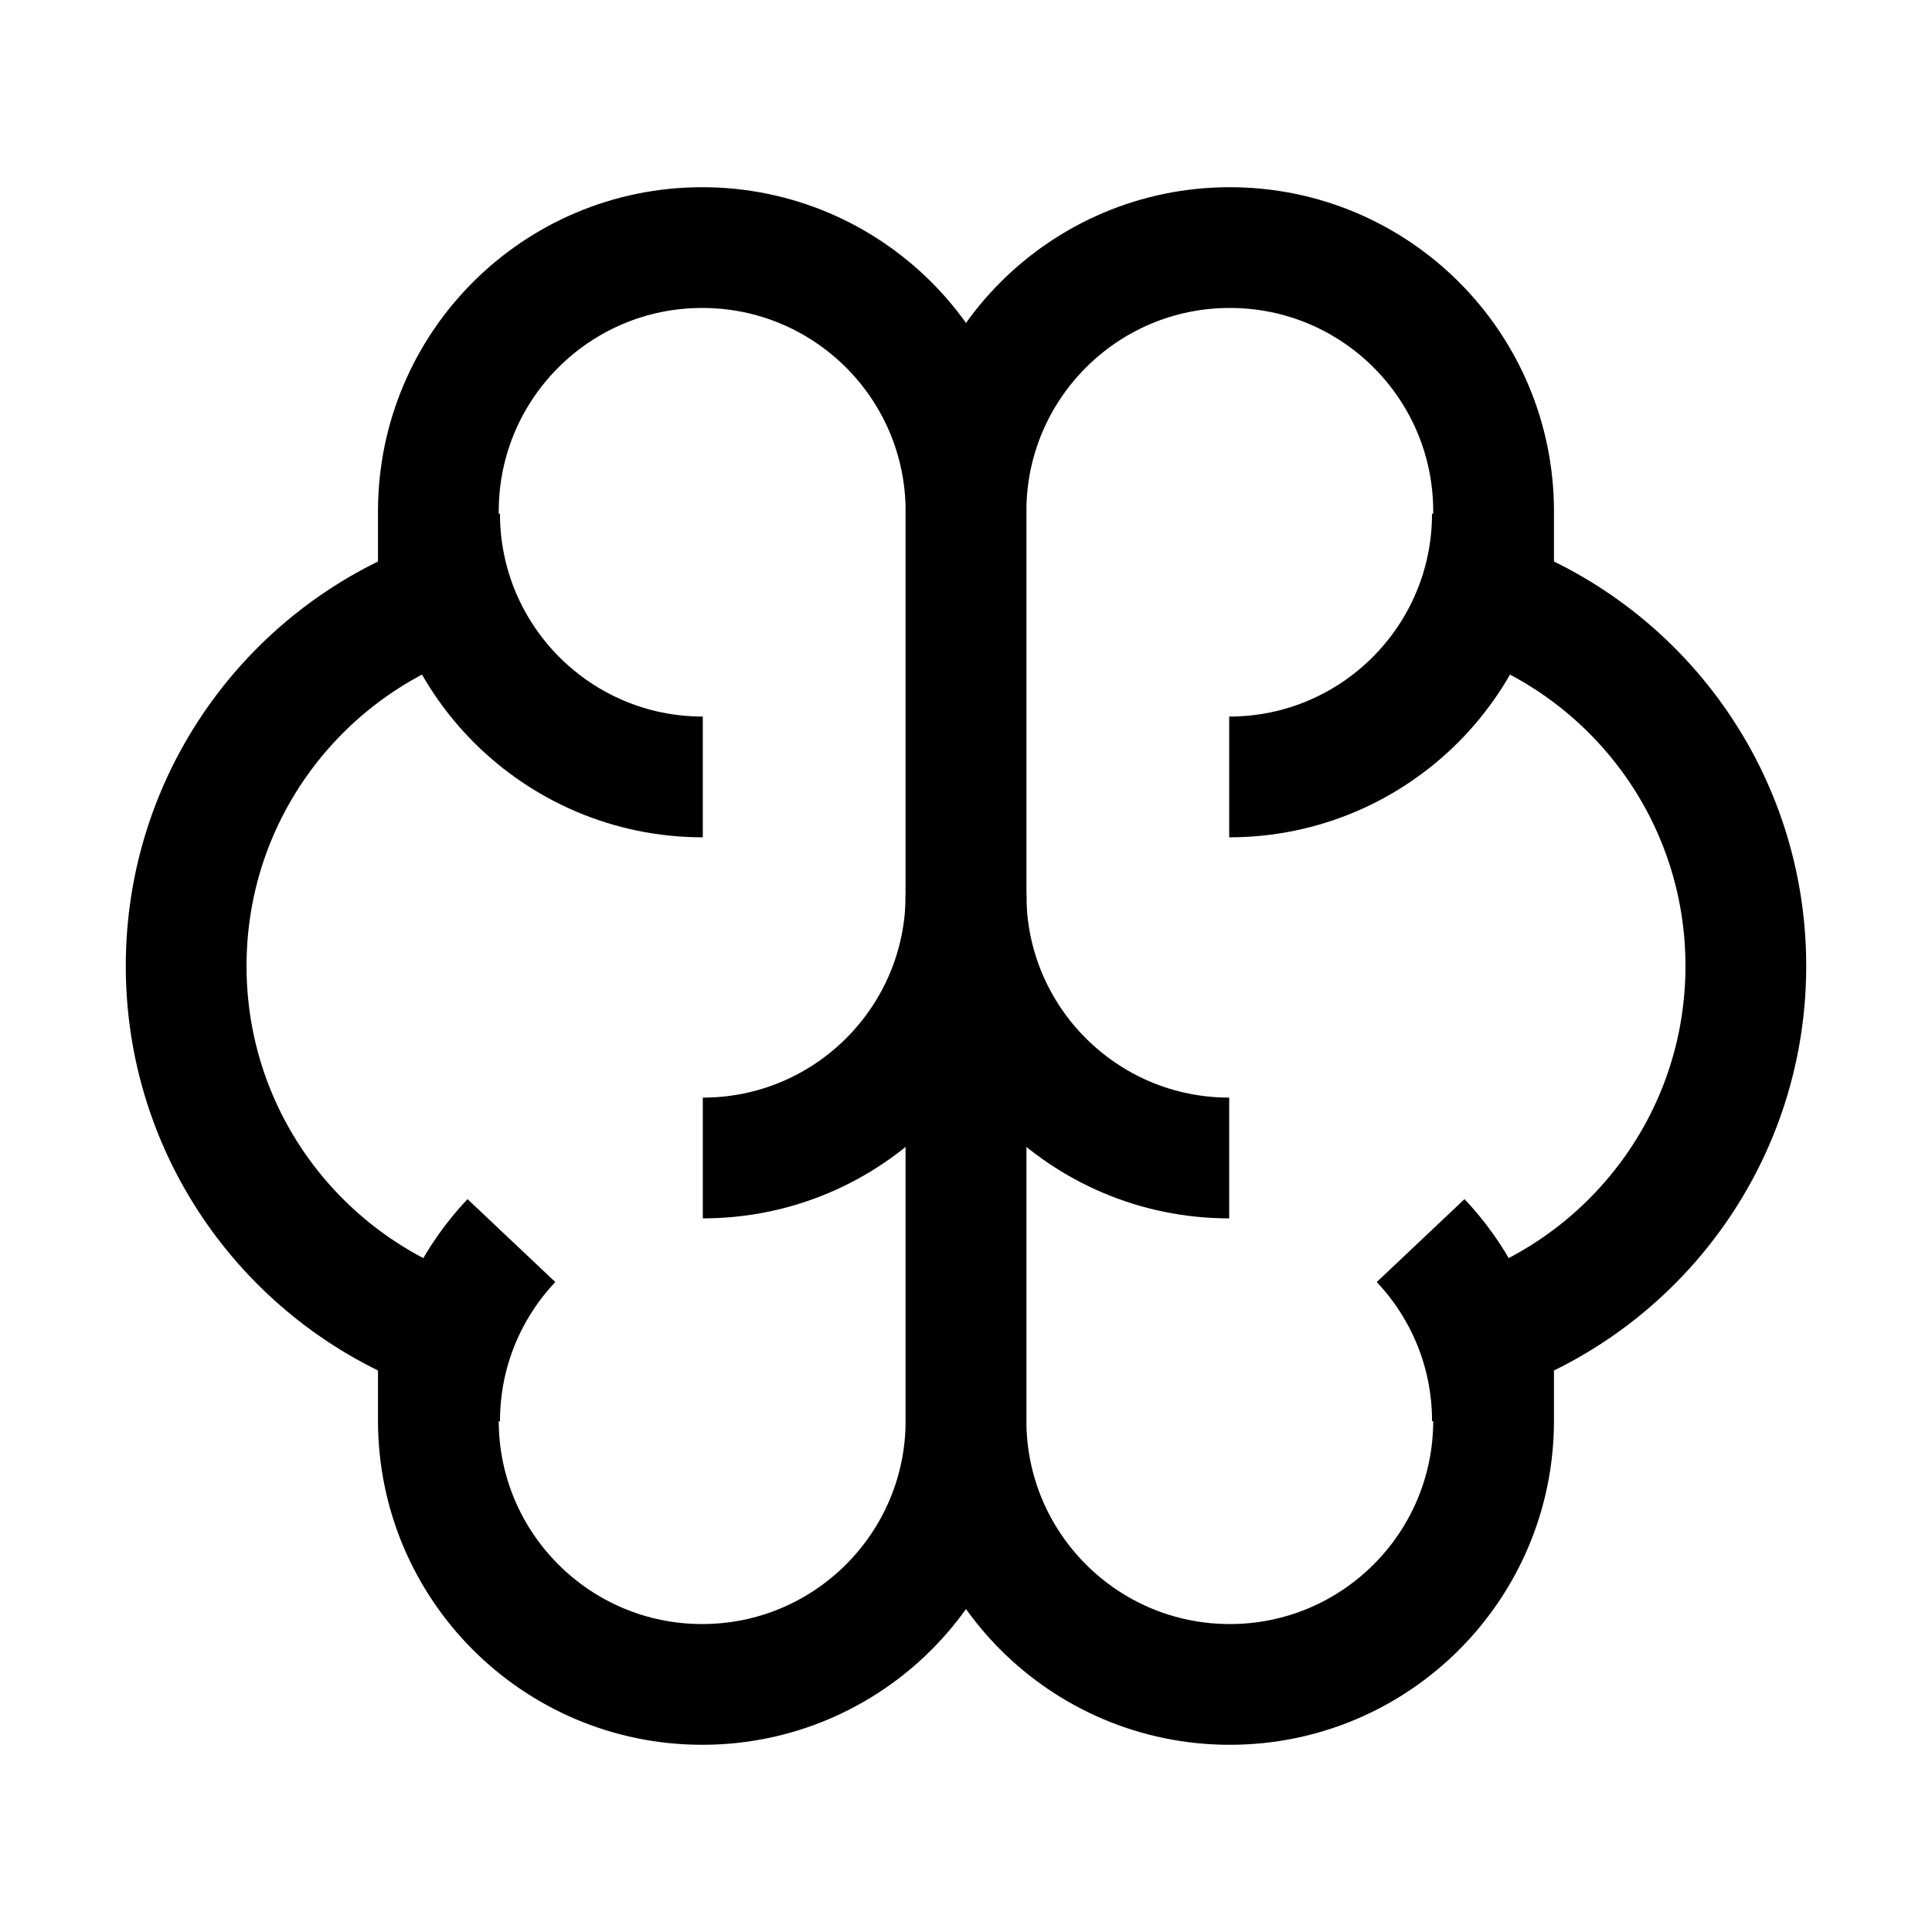
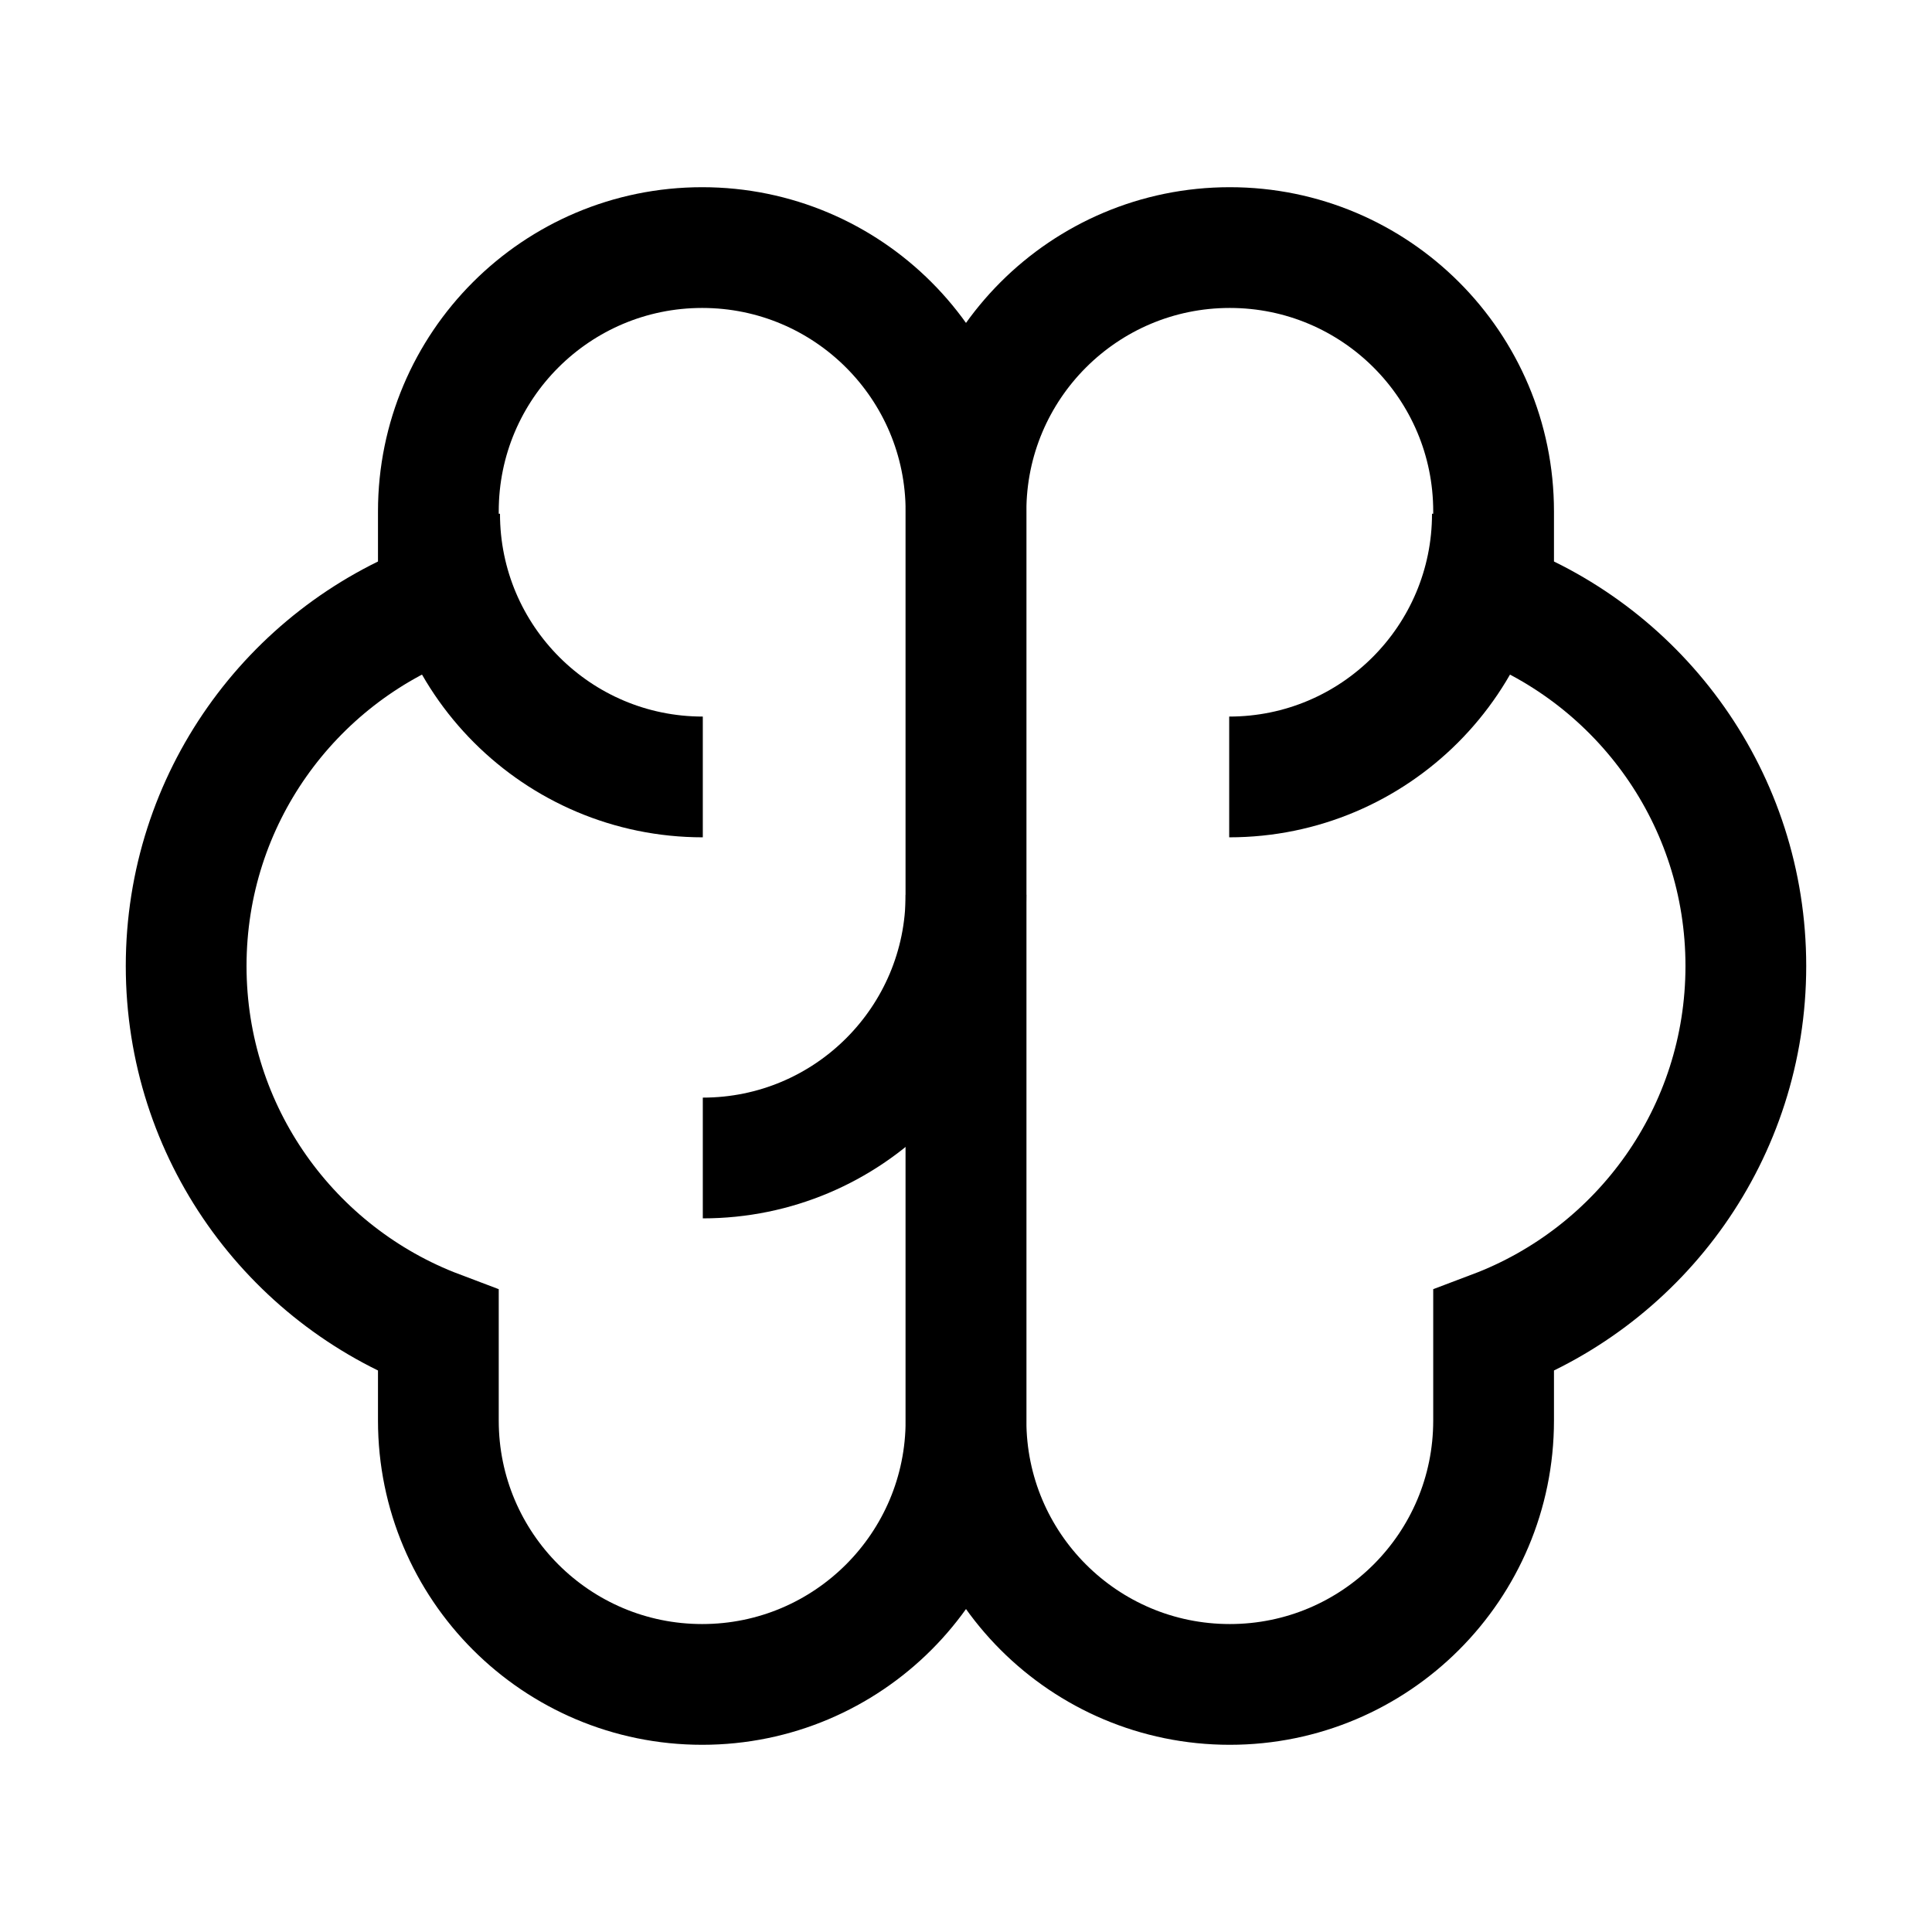
<svg xmlns="http://www.w3.org/2000/svg" width="48" height="48" viewBox="0 0 48 48" fill="none">
  <path d="M24 35.294V12.705C24 9.085 21.066 6.151 17.446 6.151C13.826 6.151 10.891 9.085 10.891 12.705V12.71V14.934C7.229 16.316 4.625 19.854 4.625 24C4.625 28.146 7.229 31.683 10.891 33.066V35.291V35.294C10.891 38.914 13.826 41.849 17.446 41.849C21.066 41.849 24 38.914 24 35.294Z" stroke="black" stroke-width="3" />
  <path d="M24 35.294V12.705C24 9.085 26.934 6.151 30.554 6.151C34.174 6.151 37.108 9.085 37.108 12.705V12.71V14.934C40.771 16.316 43.375 19.854 43.375 24C43.375 28.146 40.771 31.683 37.108 33.066V35.291V35.294C37.108 38.914 34.174 41.849 30.554 41.849C26.934 41.849 24 38.914 24 35.294Z" stroke="black" stroke-width="3" />
  <path d="M17.461 19.303C13.85 19.303 10.922 16.375 10.922 12.764" stroke="black" stroke-width="3" />
  <path d="M30.539 19.303C34.151 19.303 37.078 16.375 37.078 12.764" stroke="black" stroke-width="3" />
  <path d="M24 22.231C24 25.843 21.072 28.77 17.461 28.77" stroke="black" stroke-width="3" />
-   <path d="M24 22.231C24 25.843 26.928 28.77 30.539 28.77" stroke="black" stroke-width="3" />
-   <path d="M10.922 35.31C10.922 33.572 11.6 31.993 12.706 30.822" stroke="black" stroke-width="3" />
-   <path d="M37.079 35.31C37.079 33.572 36.401 31.993 35.295 30.822" stroke="black" stroke-width="3" />
</svg>